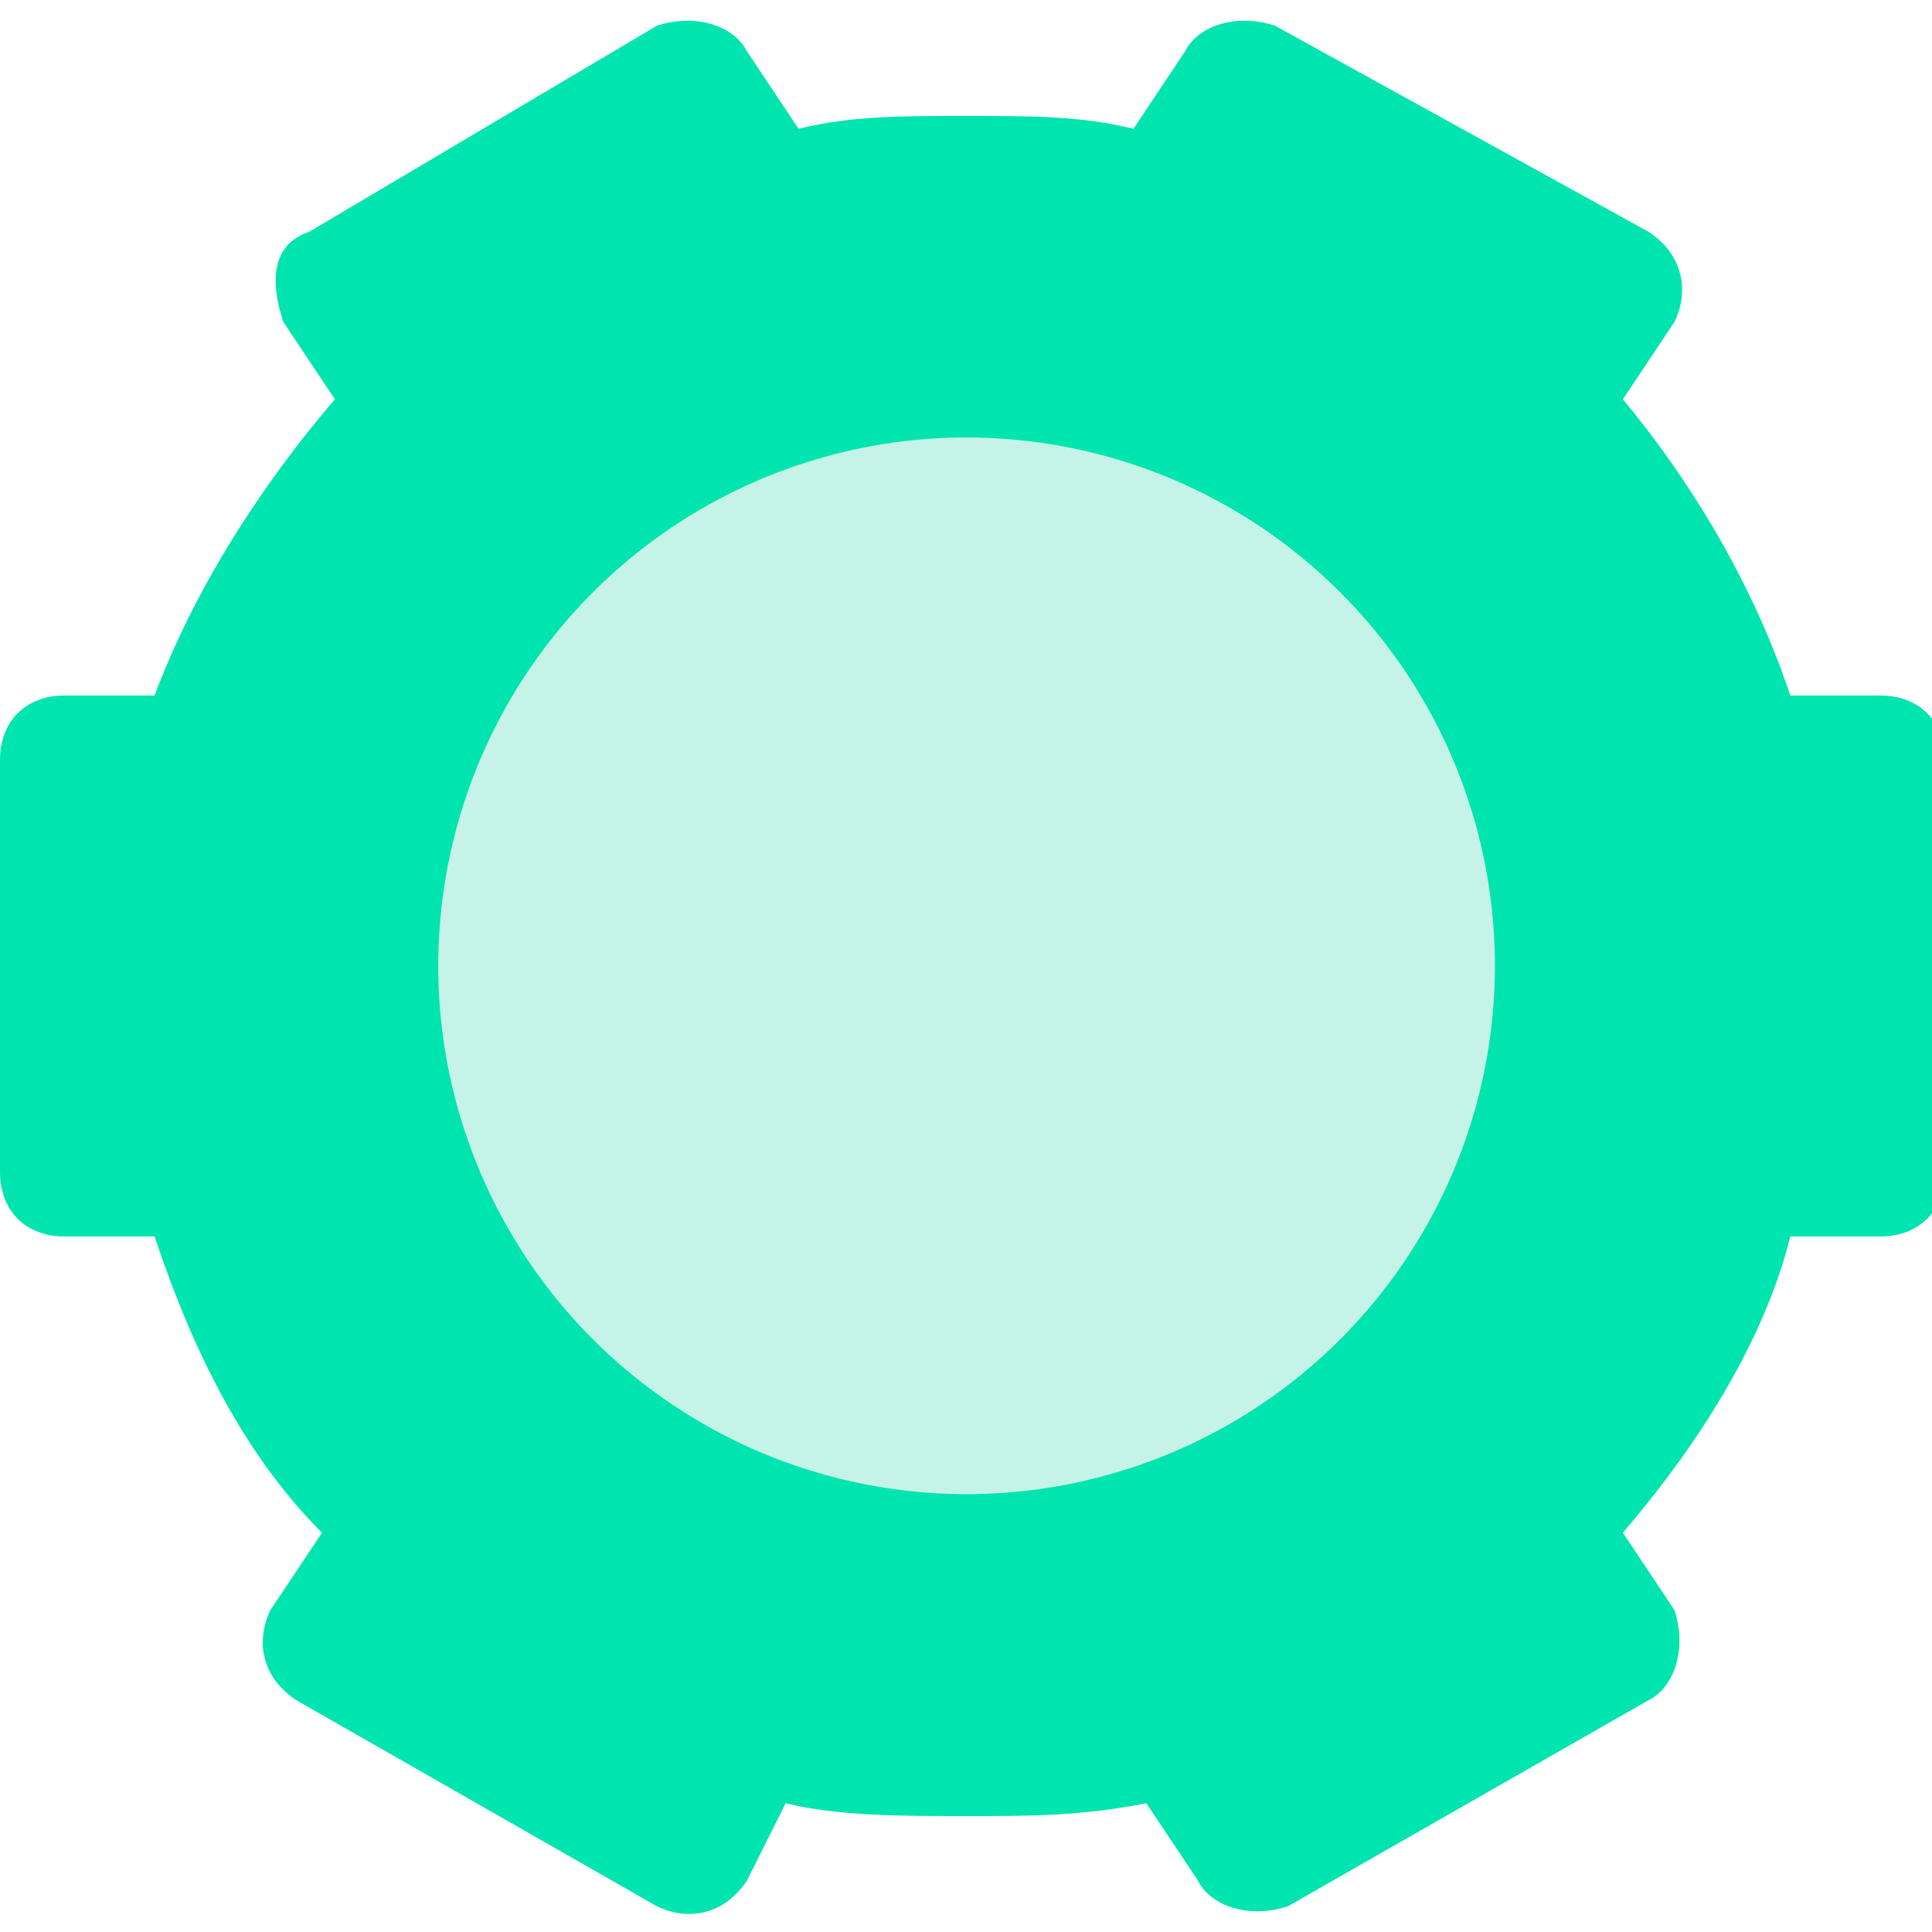
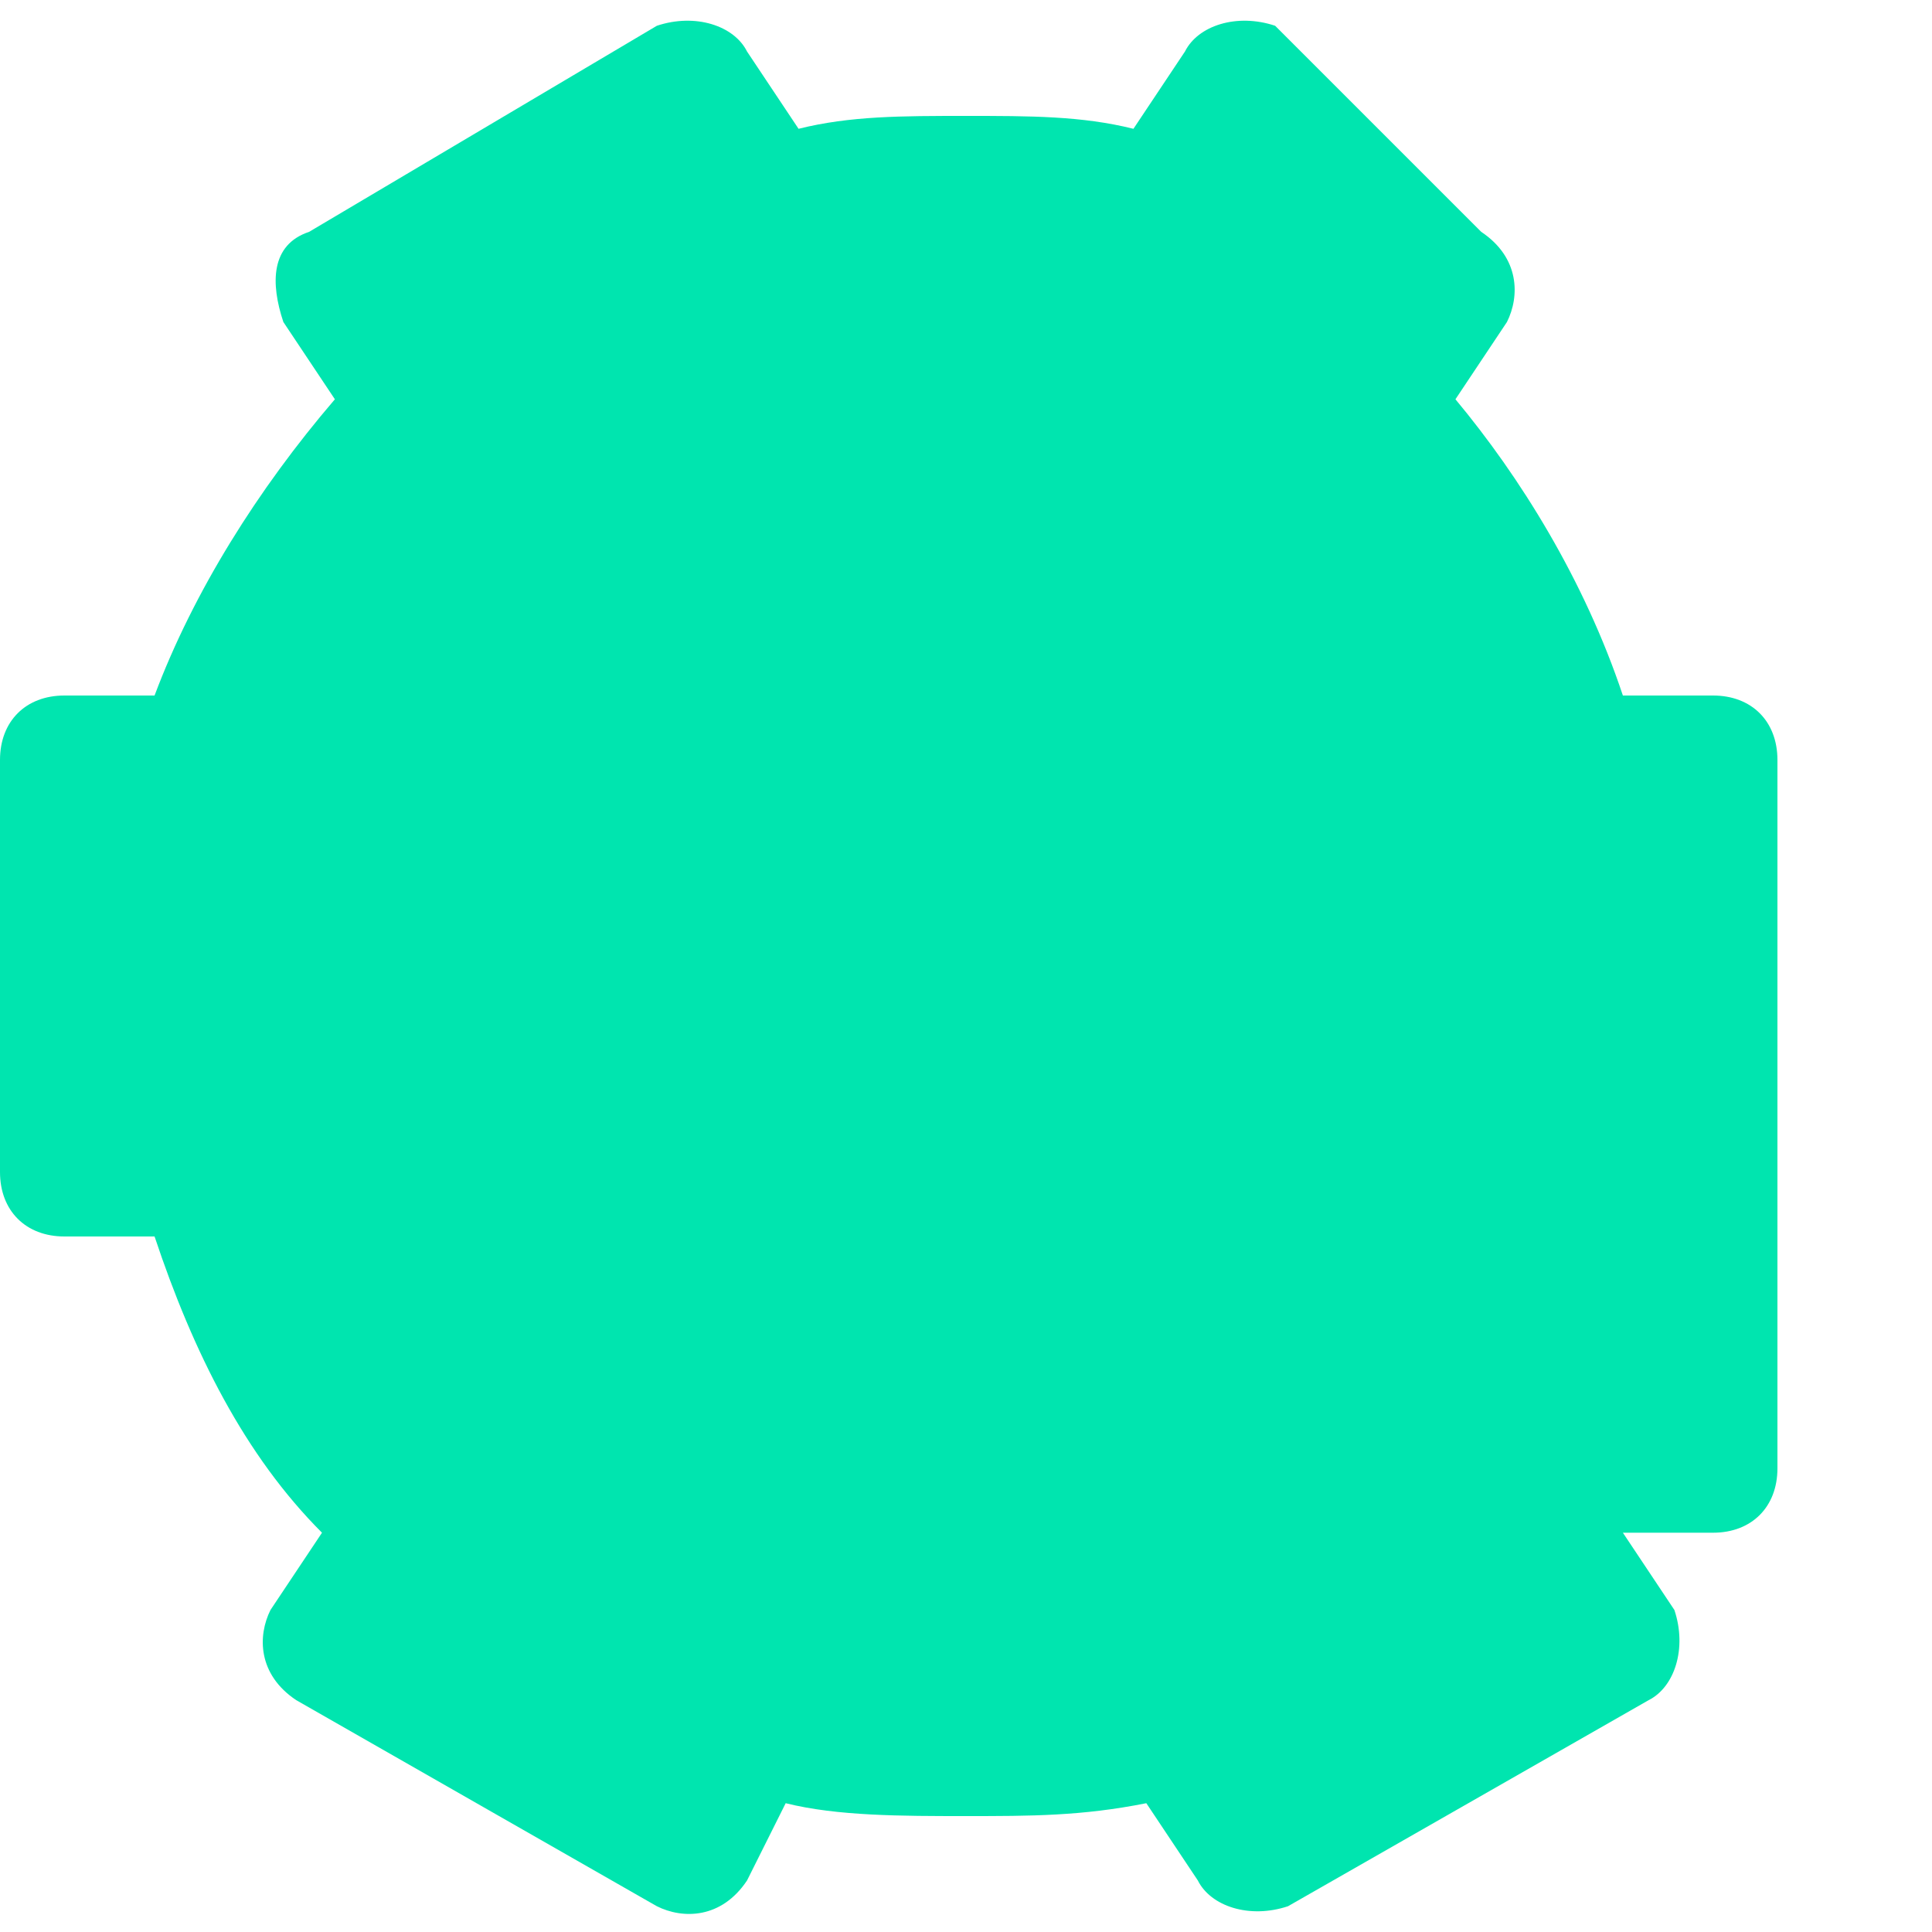
<svg xmlns="http://www.w3.org/2000/svg" version="1.1" id="Layer_1" x="0px" y="0px" viewBox="0 0 15 15" style="enable-background:new 0 0 15 15;" xml:space="preserve">
  <style type="text/css">
	.st0{fill:#00E5AF;}
	.st1{fill:#C6F3E8;}
</style>
  <g>
-     <path class="st0" d="M7.5,0.9C7,0.9,6.6,0.9,6.2,1L5.8,0.4C5.7,0.2,5.4,0.1,5.1,0.2L2.4,1.8C2.1,1.9,2.1,2.2,2.2,2.5l0.4,0.6   C2,3.8,1.5,4.6,1.2,5.4H0.5C0.2,5.4,0,5.6,0,5.9l0,3.2c0,0.3,0.2,0.5,0.5,0.5h0.7c0.3,0.9,0.7,1.7,1.3,2.3l-0.4,0.6   c-0.1,0.2-0.1,0.5,0.2,0.7l2.8,1.6c0.2,0.1,0.5,0.1,0.7-0.2L6.1,14c0.4,0.1,0.9,0.1,1.4,0.1c0.5,0,0.9,0,1.4-0.1l0.4,0.6   c0.1,0.2,0.4,0.3,0.7,0.2l2.8-1.6c0.2-0.1,0.3-0.4,0.2-0.7l-0.4-0.6c0.6-0.7,1.1-1.5,1.3-2.3h0.7c0.3,0,0.5-0.2,0.5-0.5V5.9   c0-0.3-0.2-0.5-0.5-0.5h-0.7c-0.3-0.9-0.8-1.7-1.3-2.3l0.4-0.6c0.1-0.2,0.1-0.5-0.2-0.7L9.9,0.2C9.6,0.1,9.3,0.2,9.2,0.4L8.8,1   C8.4,0.9,8,0.9,7.5,0.9z" />
-     <ellipse transform="matrix(0.122 -0.993 0.993 0.122 -0.858 14.031)" class="st1" cx="7.5" cy="7.5" rx="4.1" ry="4.1" />
+     <path class="st0" d="M7.5,0.9C7,0.9,6.6,0.9,6.2,1L5.8,0.4C5.7,0.2,5.4,0.1,5.1,0.2L2.4,1.8C2.1,1.9,2.1,2.2,2.2,2.5l0.4,0.6   C2,3.8,1.5,4.6,1.2,5.4H0.5C0.2,5.4,0,5.6,0,5.9l0,3.2c0,0.3,0.2,0.5,0.5,0.5h0.7c0.3,0.9,0.7,1.7,1.3,2.3l-0.4,0.6   c-0.1,0.2-0.1,0.5,0.2,0.7l2.8,1.6c0.2,0.1,0.5,0.1,0.7-0.2L6.1,14c0.4,0.1,0.9,0.1,1.4,0.1c0.5,0,0.9,0,1.4-0.1l0.4,0.6   c0.1,0.2,0.4,0.3,0.7,0.2l2.8-1.6c0.2-0.1,0.3-0.4,0.2-0.7l-0.4-0.6h0.7c0.3,0,0.5-0.2,0.5-0.5V5.9   c0-0.3-0.2-0.5-0.5-0.5h-0.7c-0.3-0.9-0.8-1.7-1.3-2.3l0.4-0.6c0.1-0.2,0.1-0.5-0.2-0.7L9.9,0.2C9.6,0.1,9.3,0.2,9.2,0.4L8.8,1   C8.4,0.9,8,0.9,7.5,0.9z" />
  </g>
</svg>